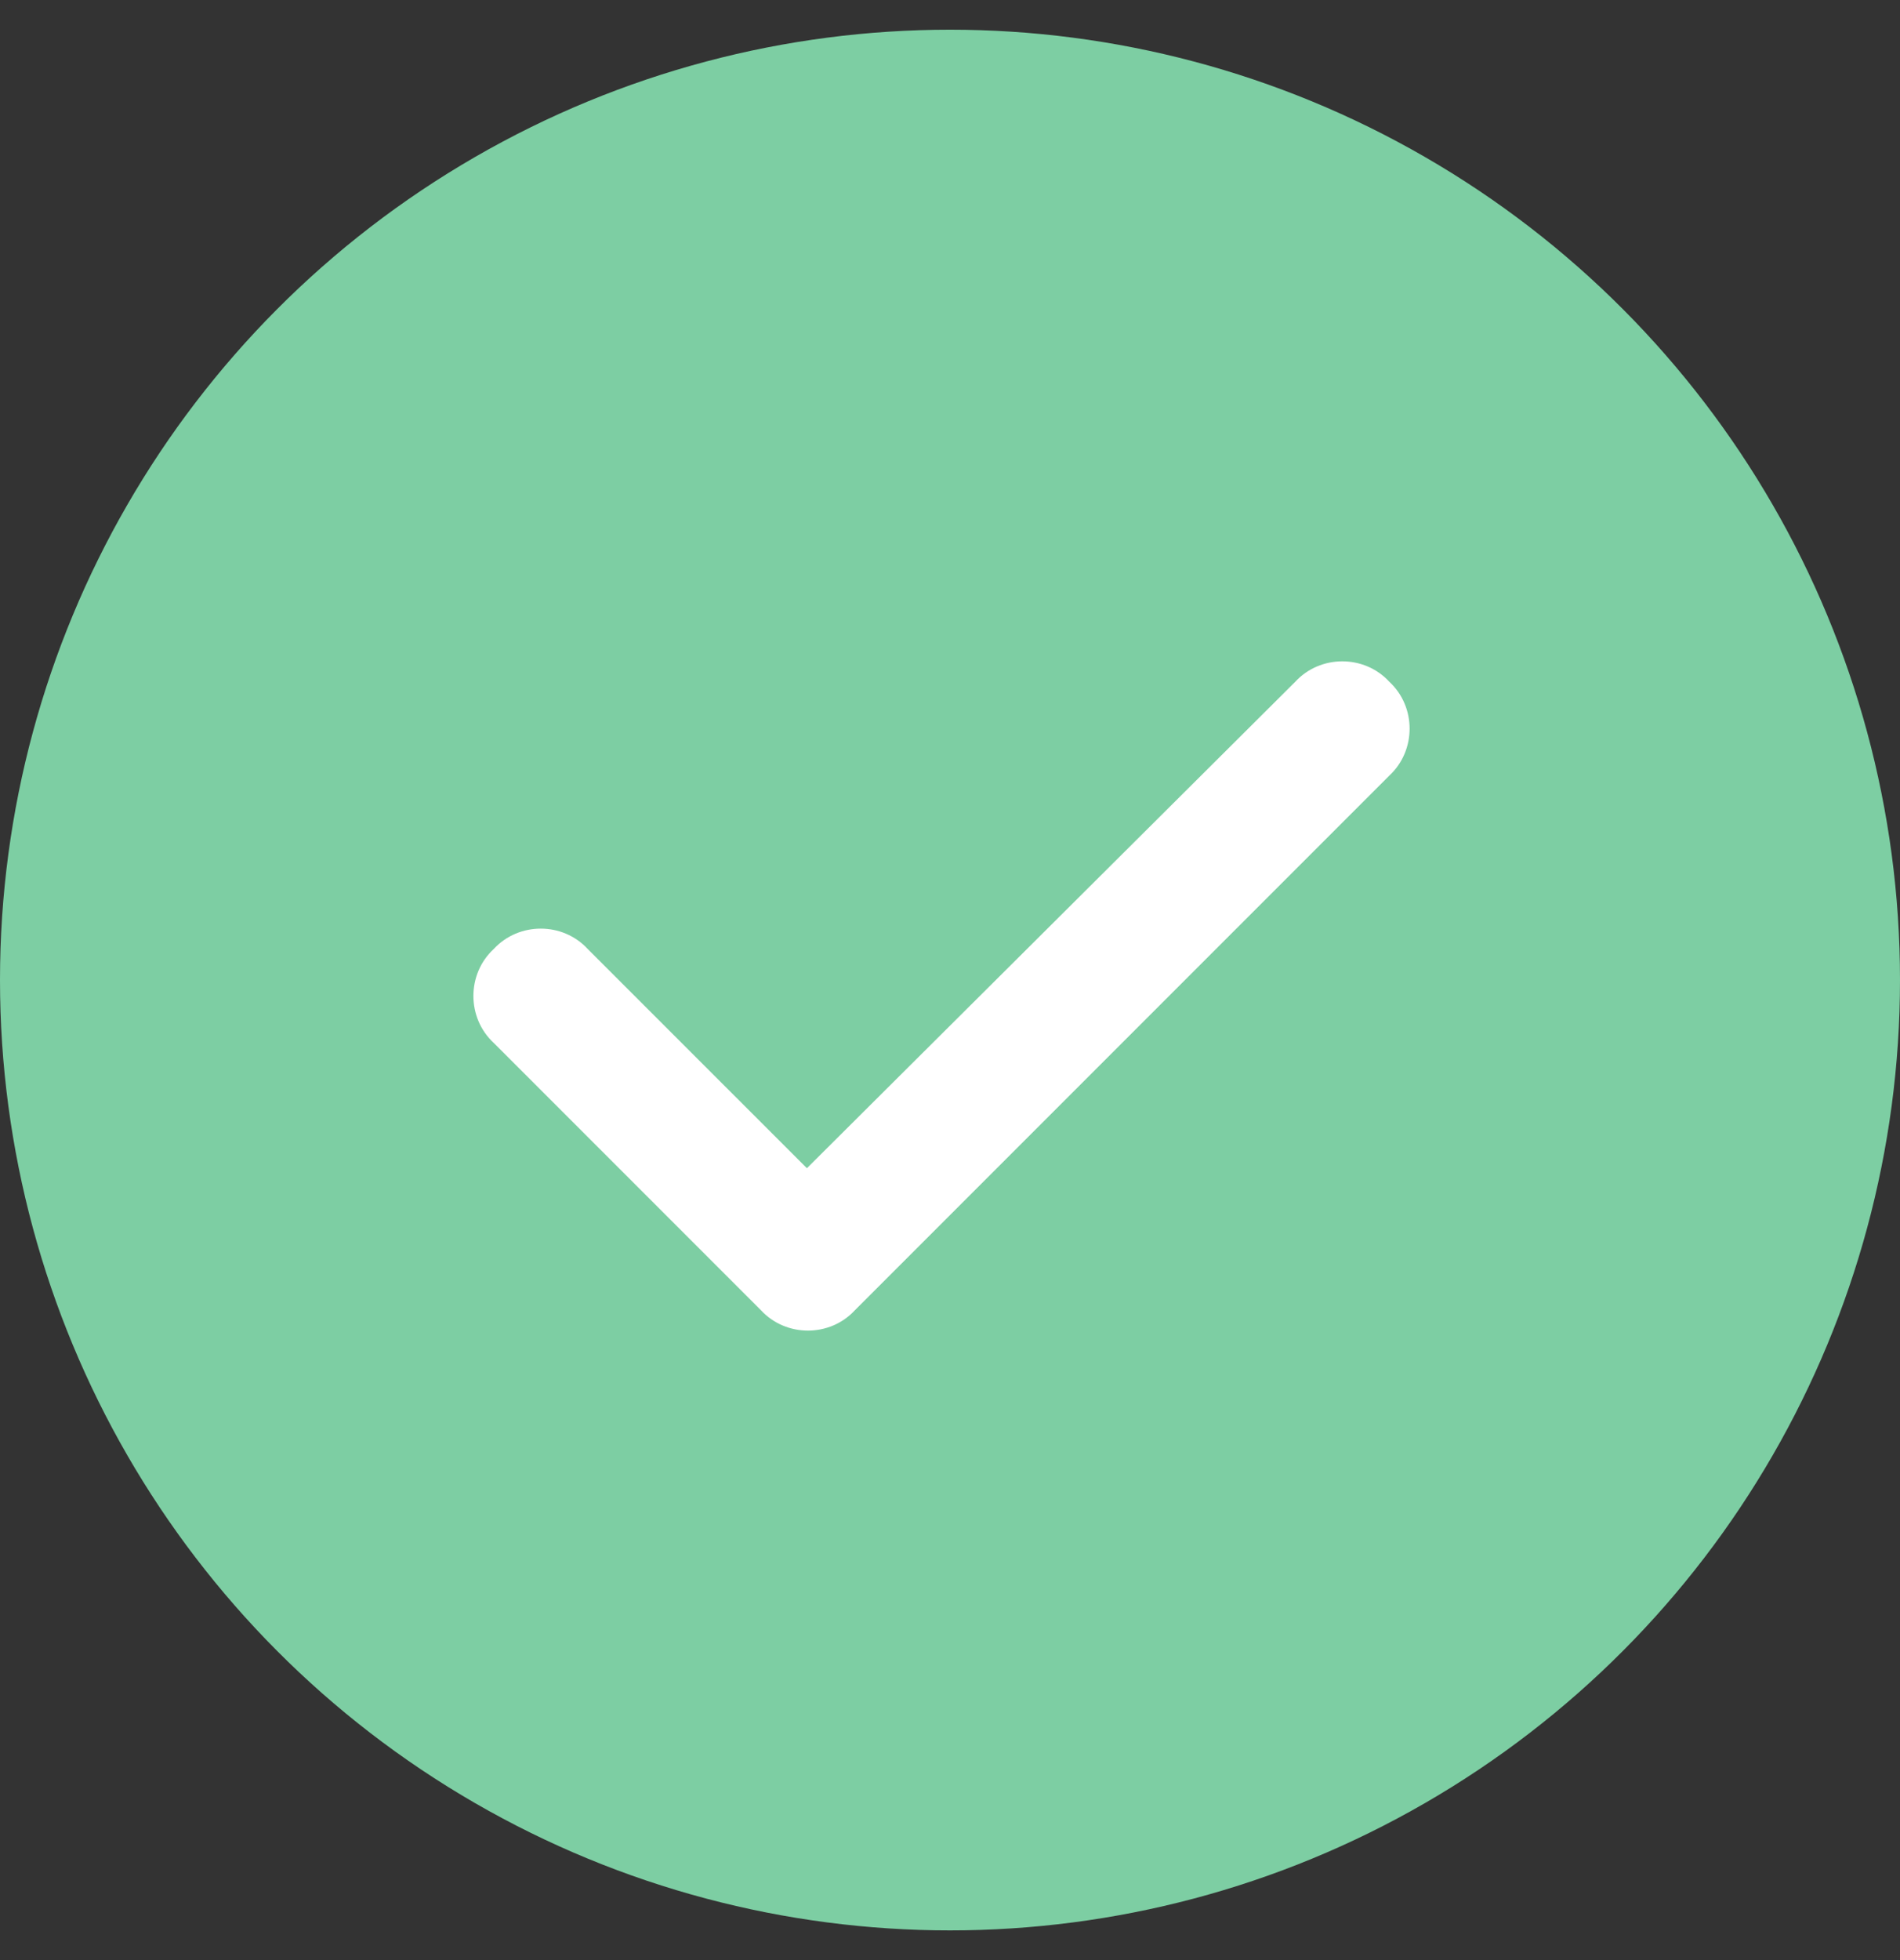
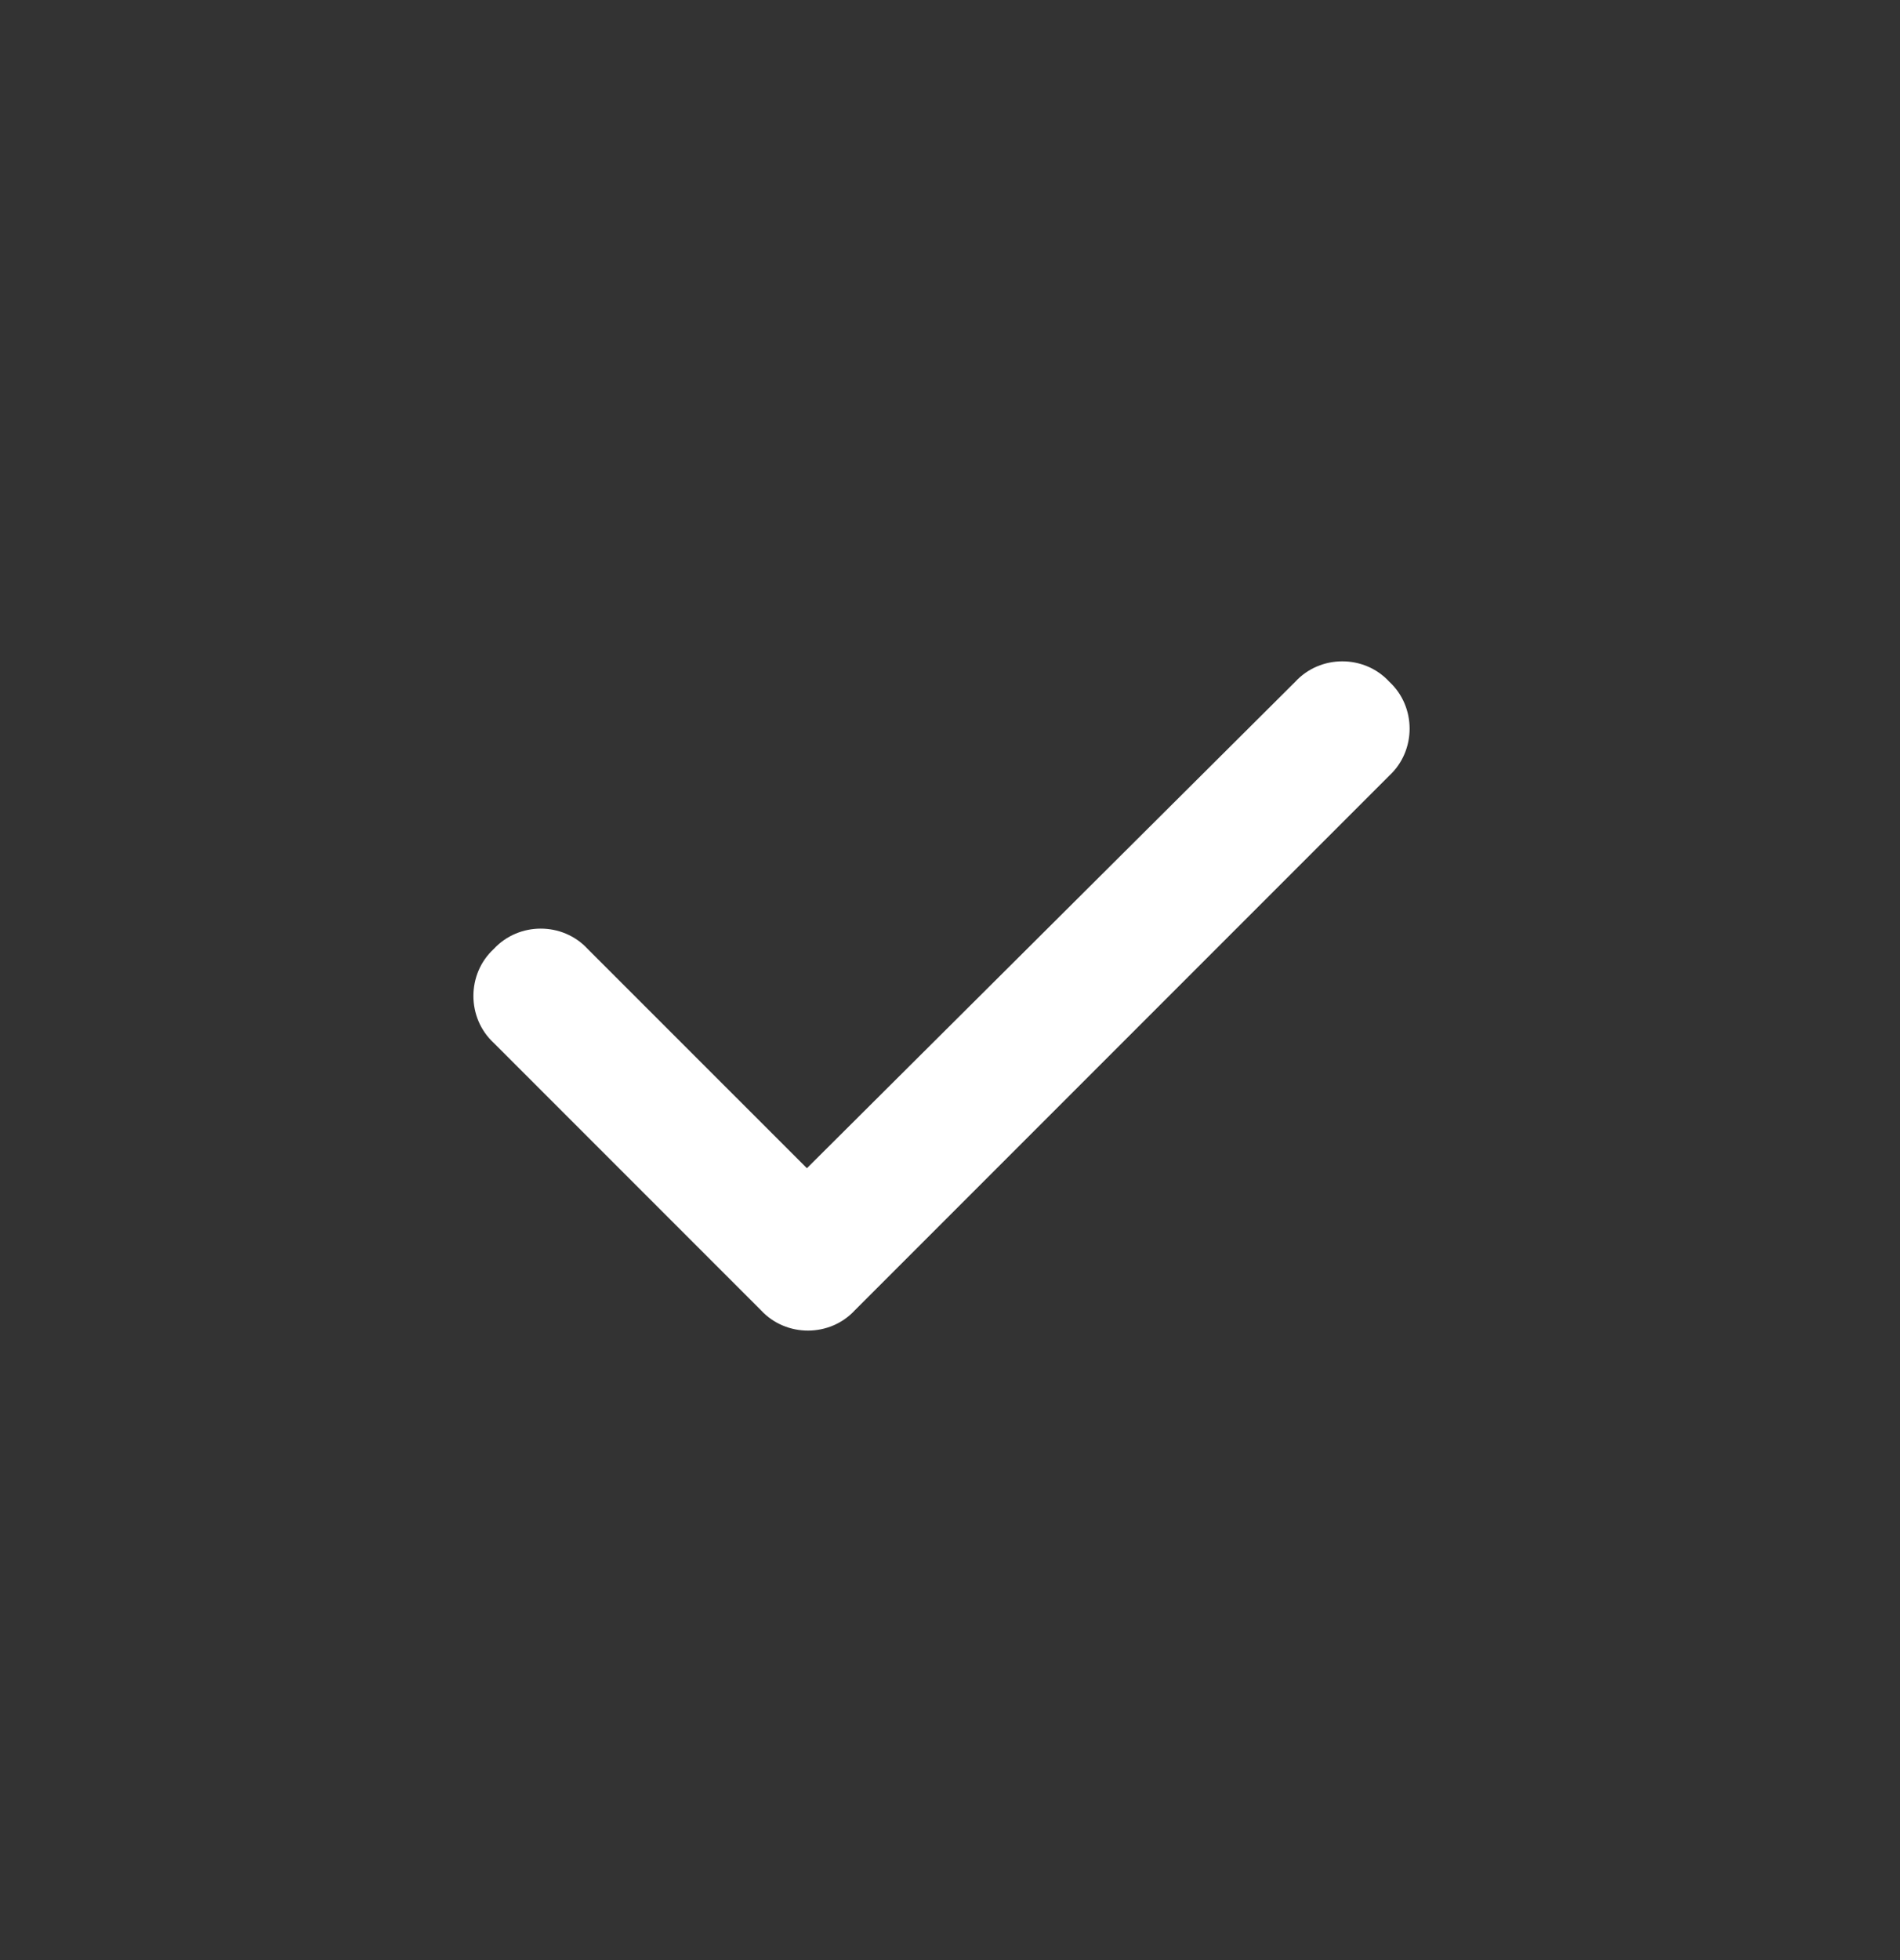
<svg xmlns="http://www.w3.org/2000/svg" width="32" height="33" viewBox="0 0 32 33" fill="none">
  <rect x="0" y="0" width="32" height="33" fill="#333333" stroke="none" />
-   <circle cx="16" cy="16.5" r="16" fill="#7DCEA3" />
  <path d="M23.398 11.477C23.855 11.898 23.855 12.637 23.398 13.059L14.398 22.059C13.977 22.516 13.238 22.516 12.816 22.059L8.316 17.559C7.859 17.137 7.859 16.398 8.316 15.977C8.738 15.52 9.477 15.52 9.898 15.977L13.59 19.668L21.816 11.477C22.238 11.02 22.977 11.02 23.398 11.477Z" fill="white" />
</svg>